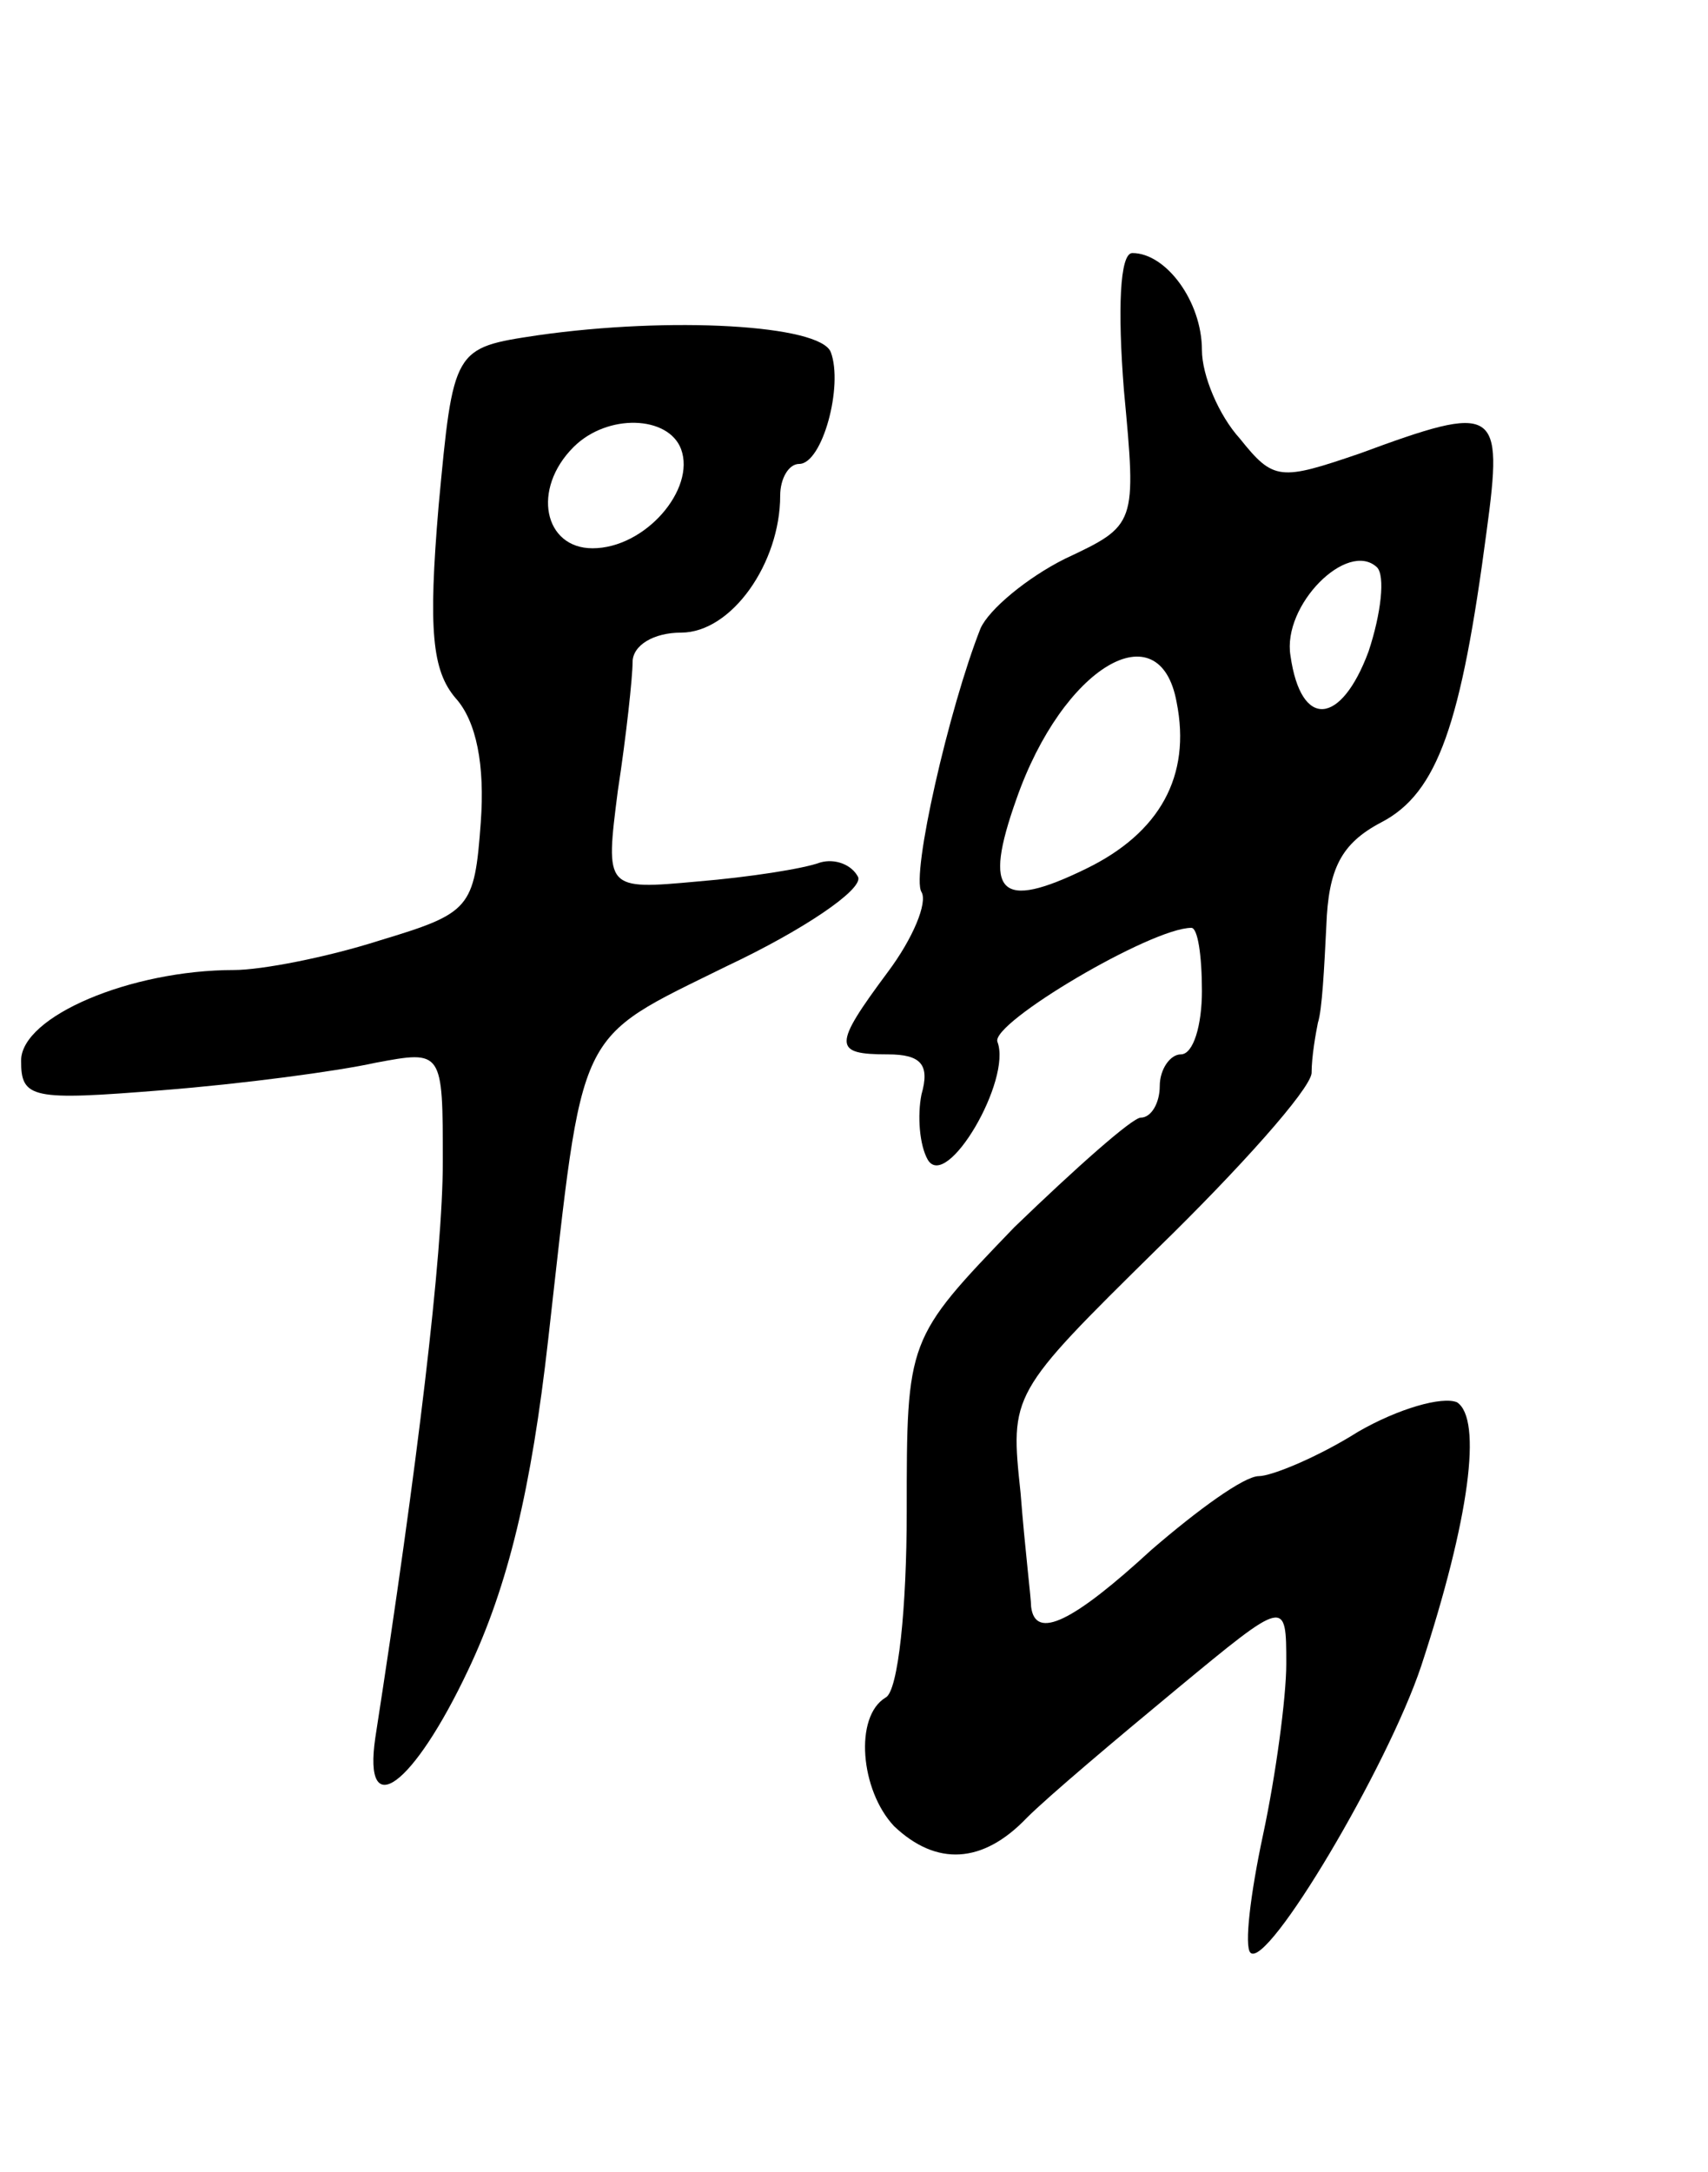
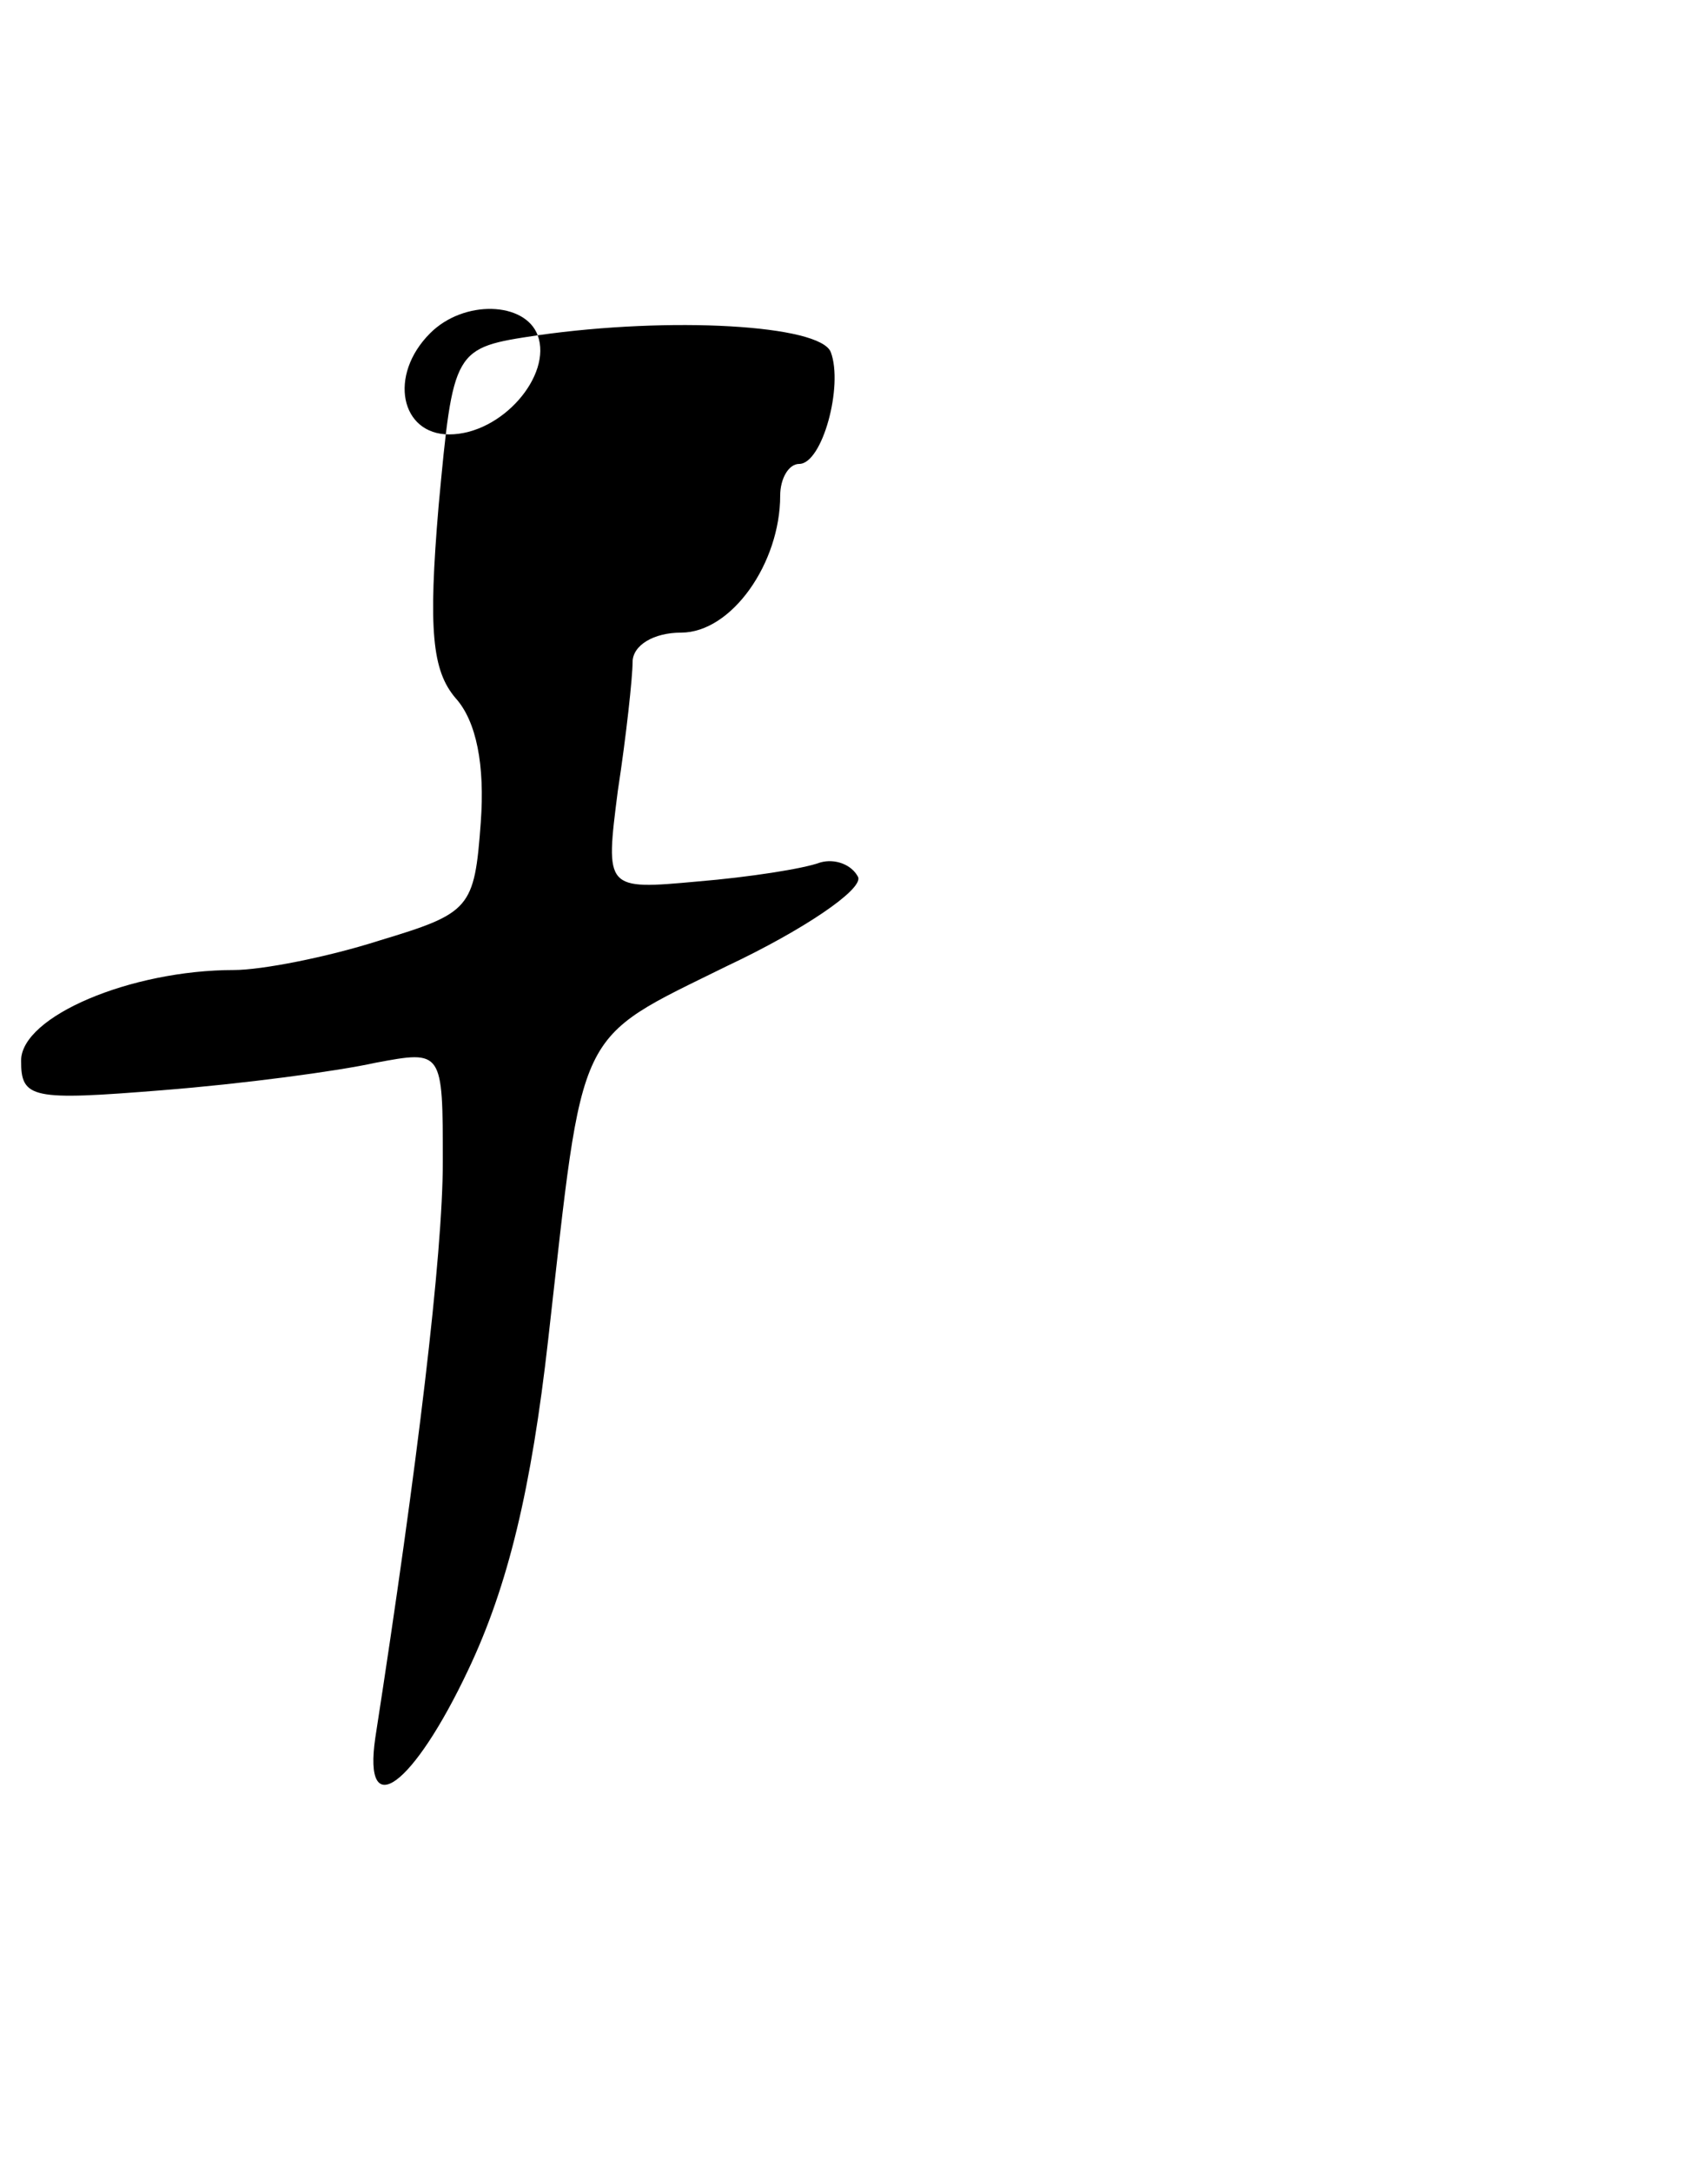
<svg xmlns="http://www.w3.org/2000/svg" version="1.0" width="81" height="103" viewBox="0 0 81 103">
  <g transform="translate(0,103) scale(0.1,-0.1)">
-     <path d="M533 845 c6 -64 6 -64 -28 -80 -18 -9 -36 -24 -40 -33 -15 -38 -33 -117 -28 -125 3 -5 -4 -22 -16 -38 -26 -35 -26 -39 0 -39 16 0 20 -5 16 -19 -2 -10 -1 -24 3 -31 9 -15 40 38 33 56 -3 9 73 54 92 54 3 0 5 -13 5 -30 0 -16 -4 -30 -10 -30 -5 0 -10 -7 -10 -15 0 -8 -4 -15 -9 -15 -4 0 -31 -24 -60 -52 -51 -53 -51 -53 -51 -135 0 -45 -4 -85 -10 -88 -15 -9 -12 -44 4 -61 20 -19 42 -18 63 4 10 10 42 37 71 61 52 43 52 43 52 12 0 -16 -5 -53 -11 -81 -6 -28 -9 -53 -6 -56 8 -8 65 88 81 136 23 70 29 117 17 125 -7 3 -28 -3 -47 -14 -19 -12 -41 -21 -47 -21 -7 0 -29 -16 -51 -35 -37 -34 -55 -43 -57 -27 0 4 -3 28 -5 54 -5 47 -5 47 65 116 39 38 72 75 73 83 0 8 2 19 3 24 2 6 3 26 4 46 1 27 7 39 26 49 27 14 38 47 50 138 8 59 5 61 -60 37 -38 -13 -41 -13 -57 7 -10 11 -18 30 -18 42 0 23 -17 46 -33 46 -6 0 -7 -27 -4 -65z m116 -124 c-13 -35 -32 -37 -37 -2 -4 24 27 55 41 42 4 -4 2 -22 -4 -40z m-91 -24 c7 -35 -8 -62 -43 -79 -41 -20 -49 -12 -33 33 22 63 68 90 76 46z" />
-     <path d="M255 871 c-40 -6 -40 -6 -47 -81 -5 -59 -3 -78 8 -91 10 -11 14 -32 12 -59 -3 -41 -5 -43 -48 -56 -25 -8 -56 -14 -69 -14 -49 0 -101 -22 -101 -43 0 -18 5 -19 67 -14 38 3 83 9 101 13 32 6 32 6 32 -47 0 -44 -12 -144 -32 -273 -6 -41 18 -23 44 32 19 40 30 86 38 157 17 150 12 141 85 177 36 17 64 36 62 42 -3 6 -11 9 -18 7 -8 -3 -34 -7 -58 -9 -44 -4 -44 -4 -38 43 4 26 7 54 7 61 0 8 10 14 23 14 24 0 47 33 47 65 0 8 4 15 9 15 11 0 21 37 15 53 -5 13 -76 17 -139 8z m68 -54 c7 -19 -17 -47 -42 -47 -23 0 -29 28 -9 48 16 16 45 15 51 -1z" />
+     <path d="M255 871 c-40 -6 -40 -6 -47 -81 -5 -59 -3 -78 8 -91 10 -11 14 -32 12 -59 -3 -41 -5 -43 -48 -56 -25 -8 -56 -14 -69 -14 -49 0 -101 -22 -101 -43 0 -18 5 -19 67 -14 38 3 83 9 101 13 32 6 32 6 32 -47 0 -44 -12 -144 -32 -273 -6 -41 18 -23 44 32 19 40 30 86 38 157 17 150 12 141 85 177 36 17 64 36 62 42 -3 6 -11 9 -18 7 -8 -3 -34 -7 -58 -9 -44 -4 -44 -4 -38 43 4 26 7 54 7 61 0 8 10 14 23 14 24 0 47 33 47 65 0 8 4 15 9 15 11 0 21 37 15 53 -5 13 -76 17 -139 8z c7 -19 -17 -47 -42 -47 -23 0 -29 28 -9 48 16 16 45 15 51 -1z" />
  </g>
</svg>